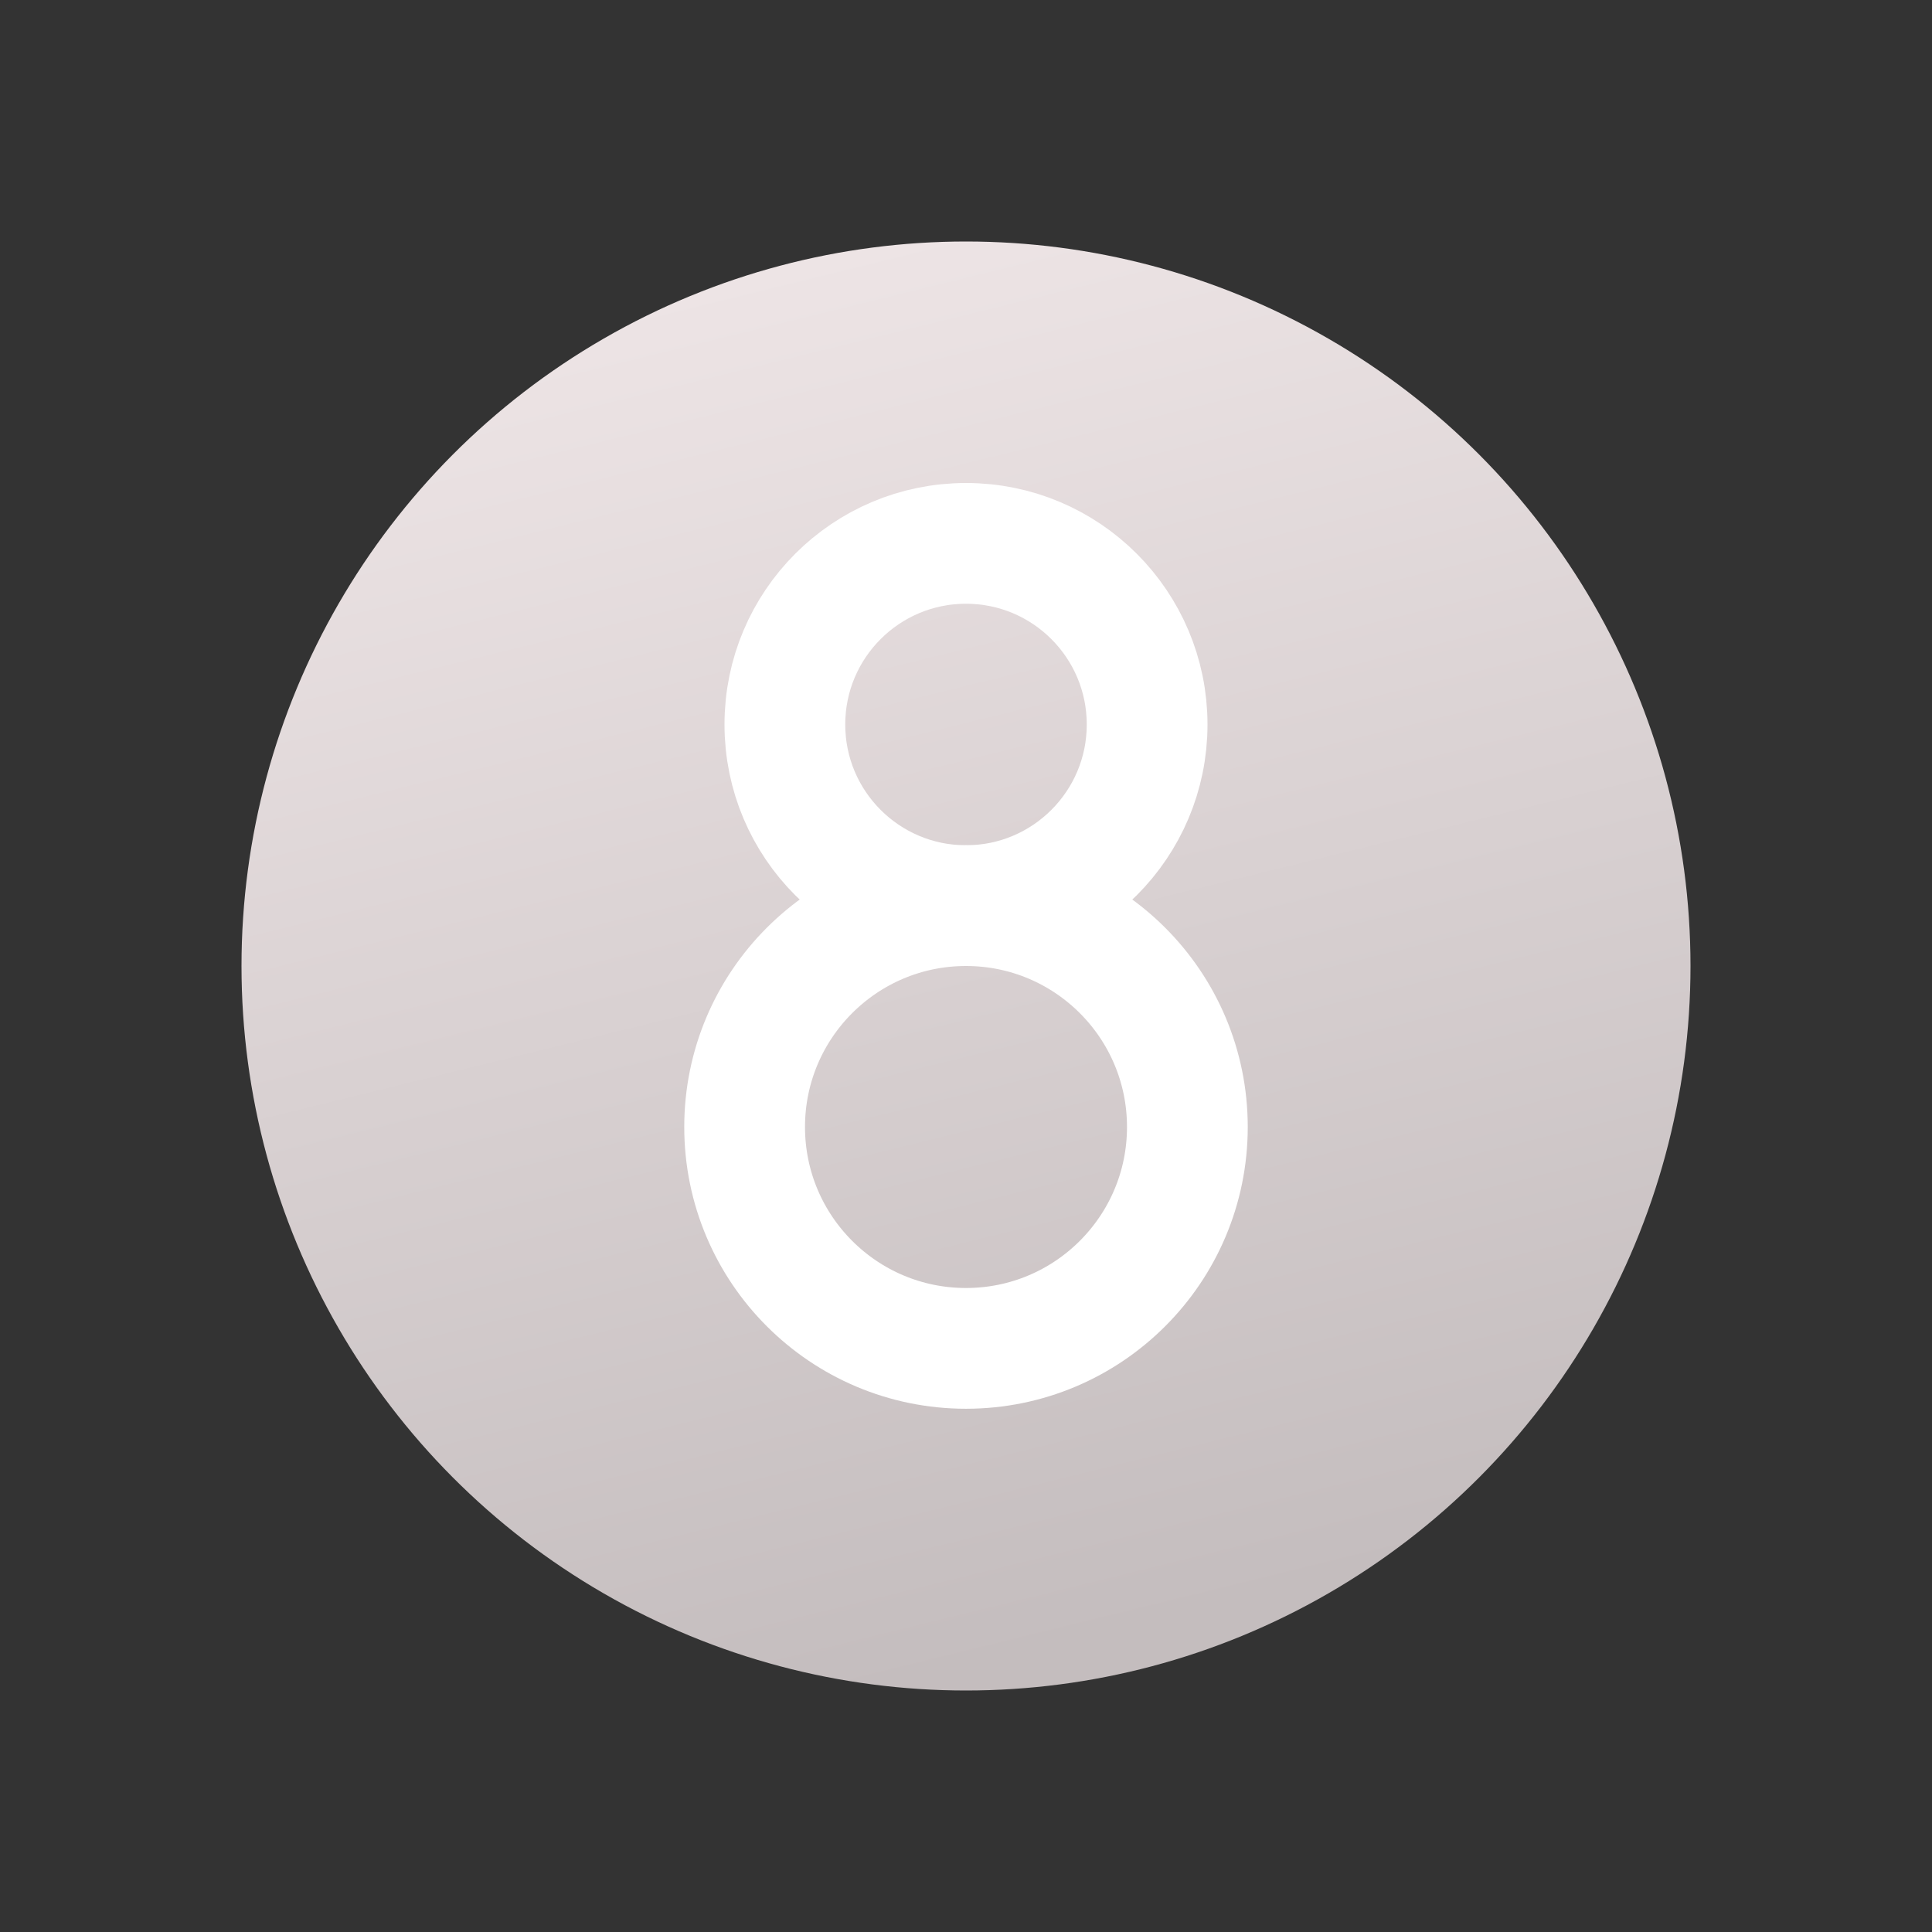
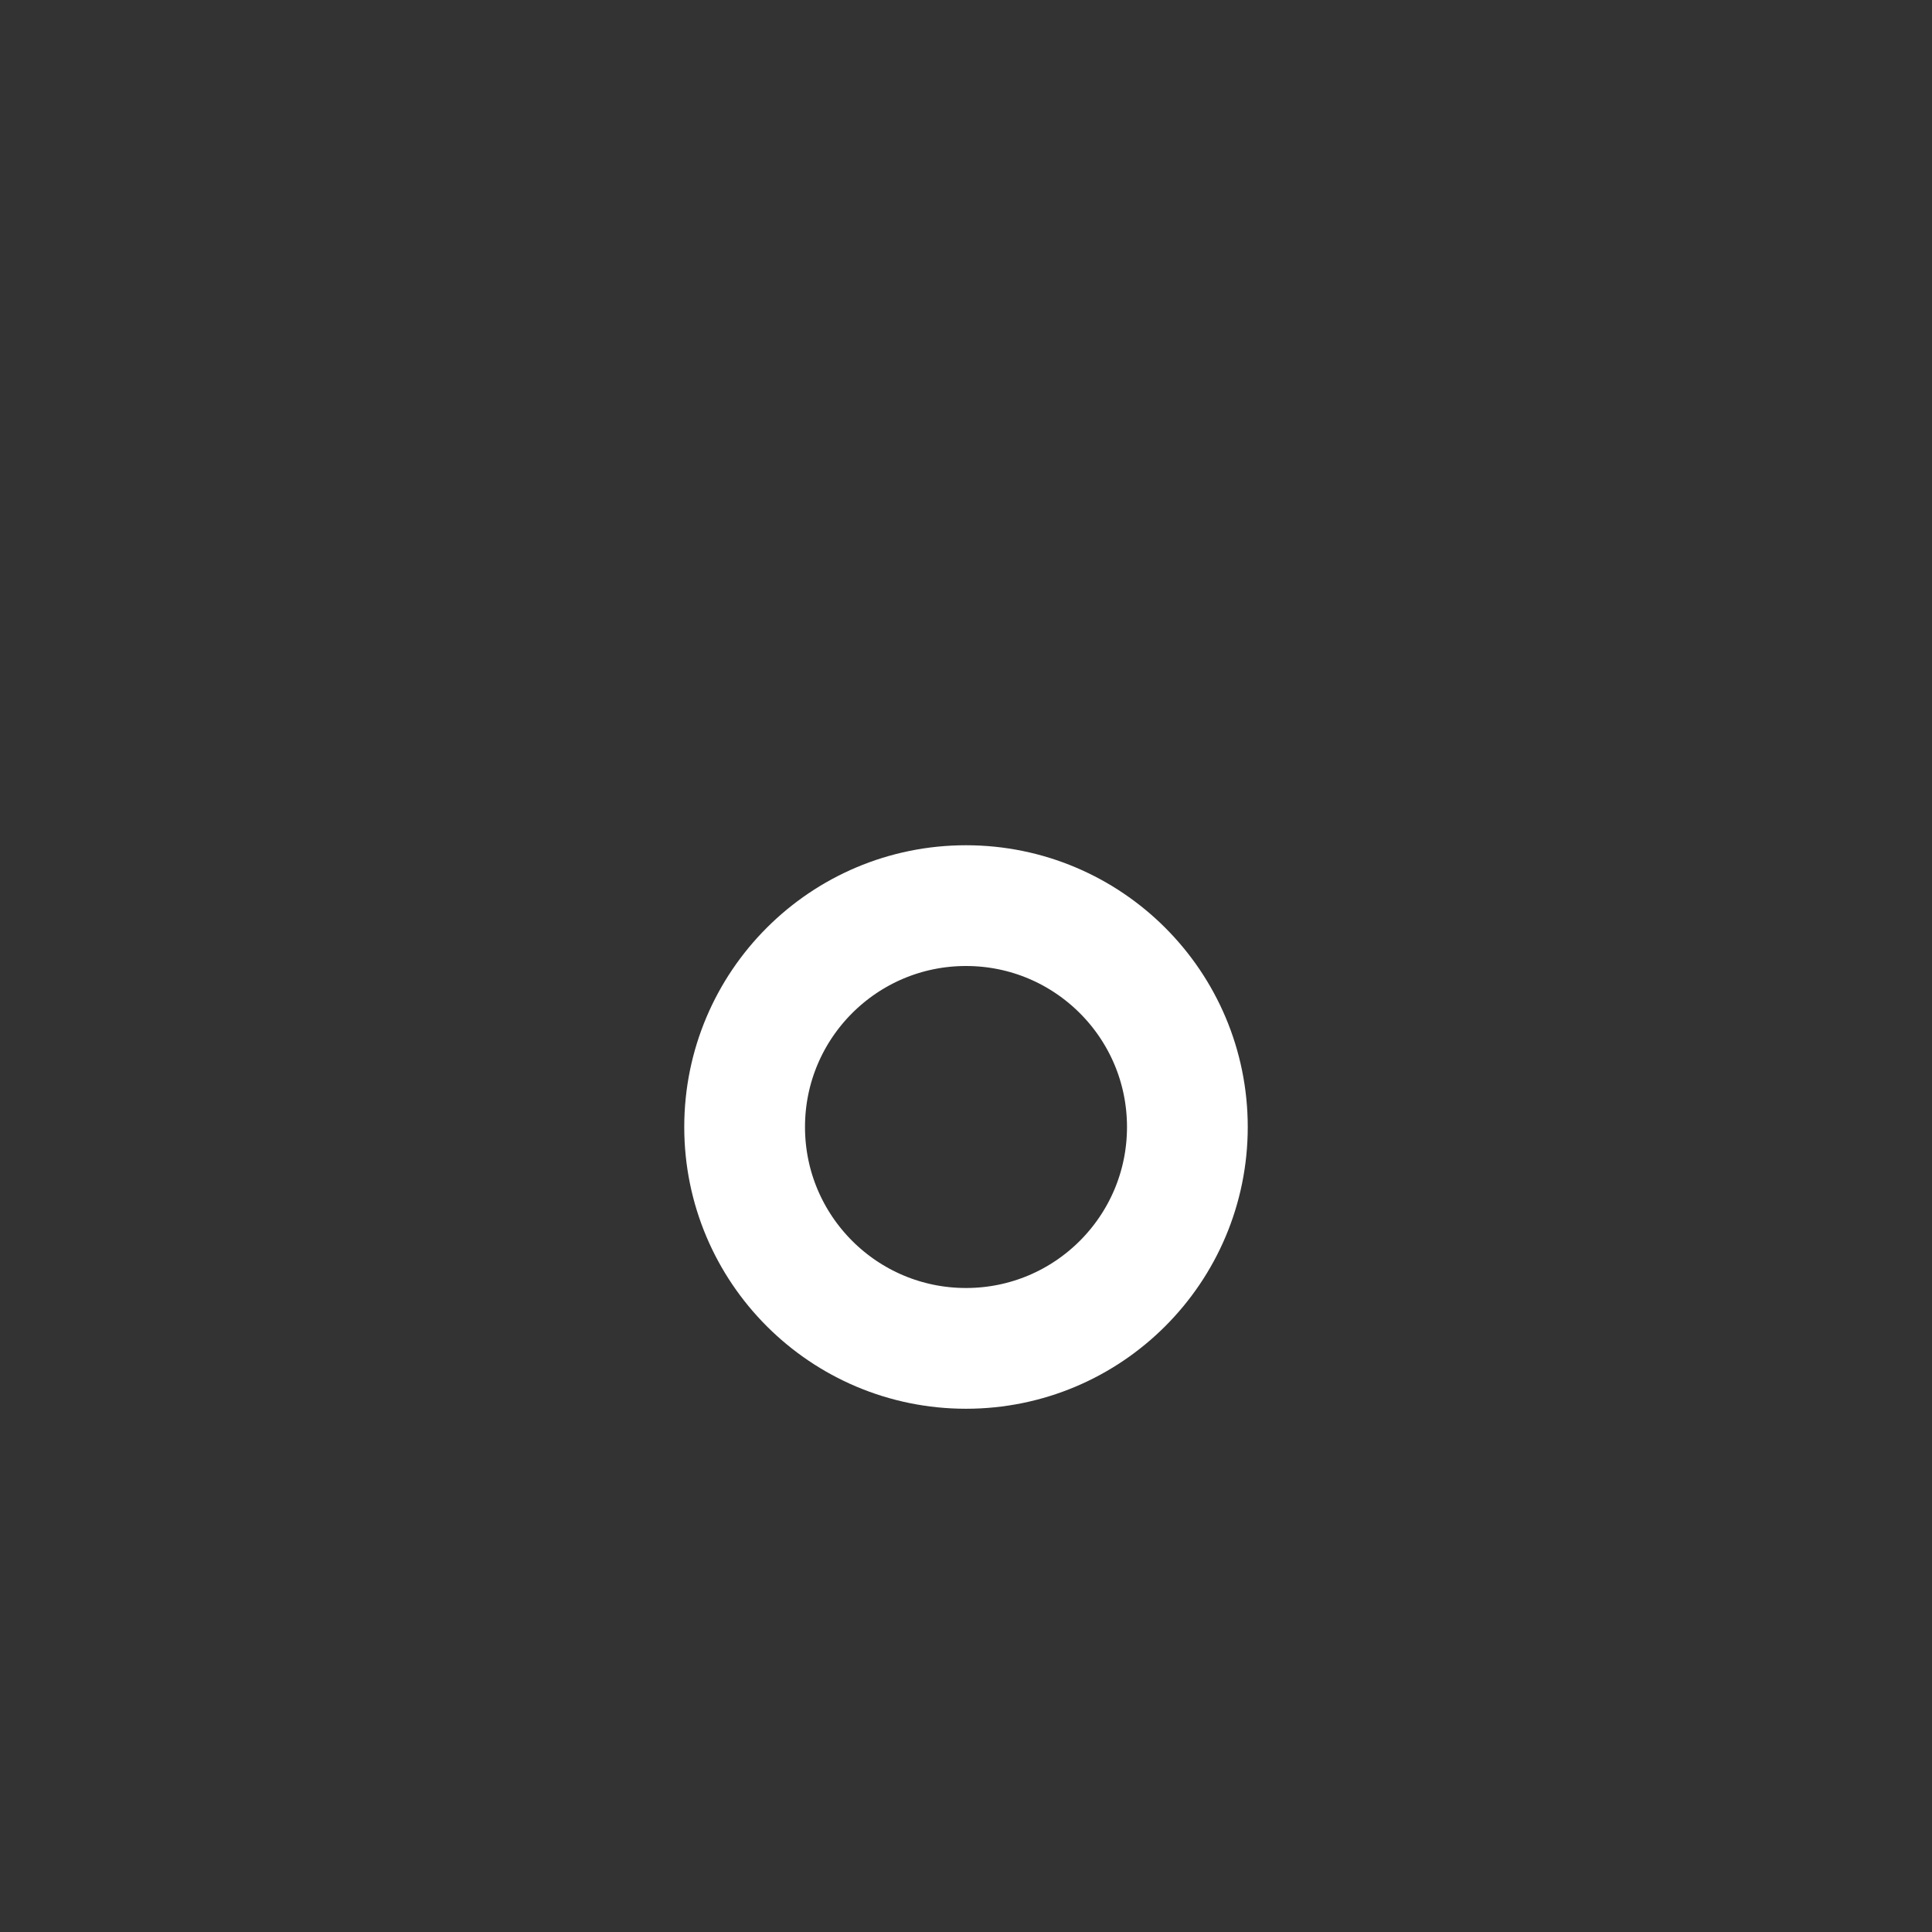
<svg xmlns="http://www.w3.org/2000/svg" width="24" height="24" viewBox="0 0 24 24" fill="none">
  <rect x="0" y="0" width="24" height="24" fill="#333333" stroke="none" />
-   <circle cx="12" cy="12" r="9" fill="url(#paint0_linear_2552_35751)" />
  <circle cx="12" cy="14" r="2.75" stroke="white" stroke-width="1.5" />
-   <circle cx="12" cy="9" r="2.25" stroke="white" stroke-width="1.5" />
  <defs>
    <linearGradient id="paint0_linear_2552_35751" x1="11.034" y1="3" x2="15.205" y2="19.94" gradientUnits="userSpaceOnUse">
      <stop stop-color="#EDE4E5" />
      <stop offset="1" stop-color="#C4BDBE" />
    </linearGradient>
  </defs>
</svg>